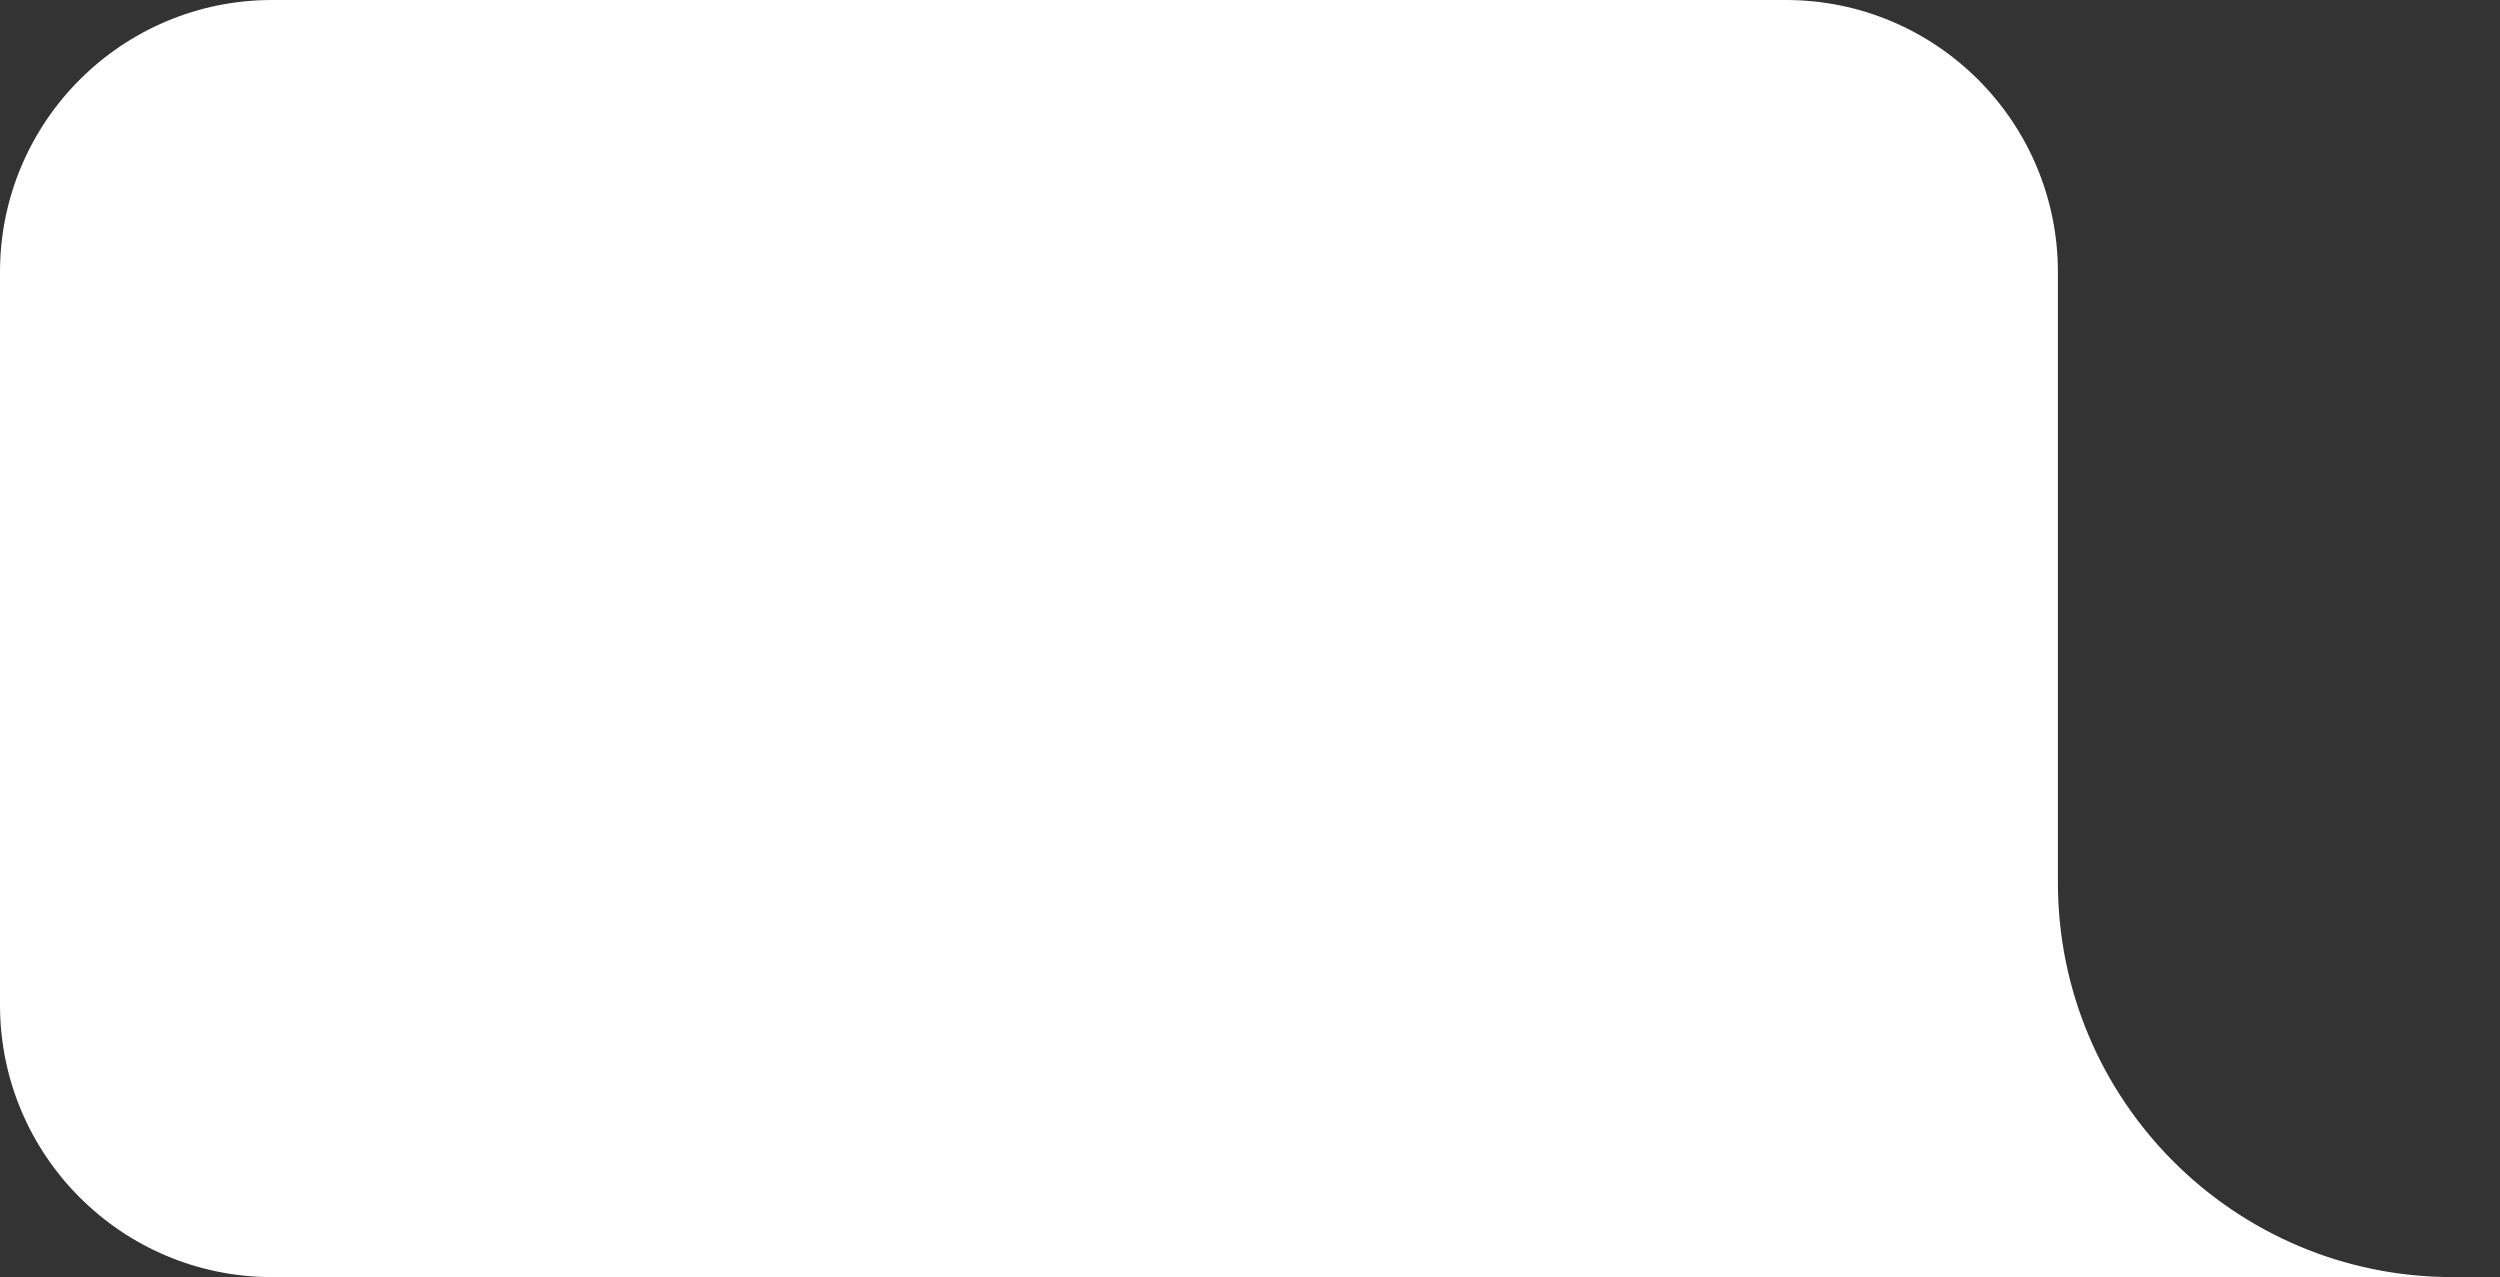
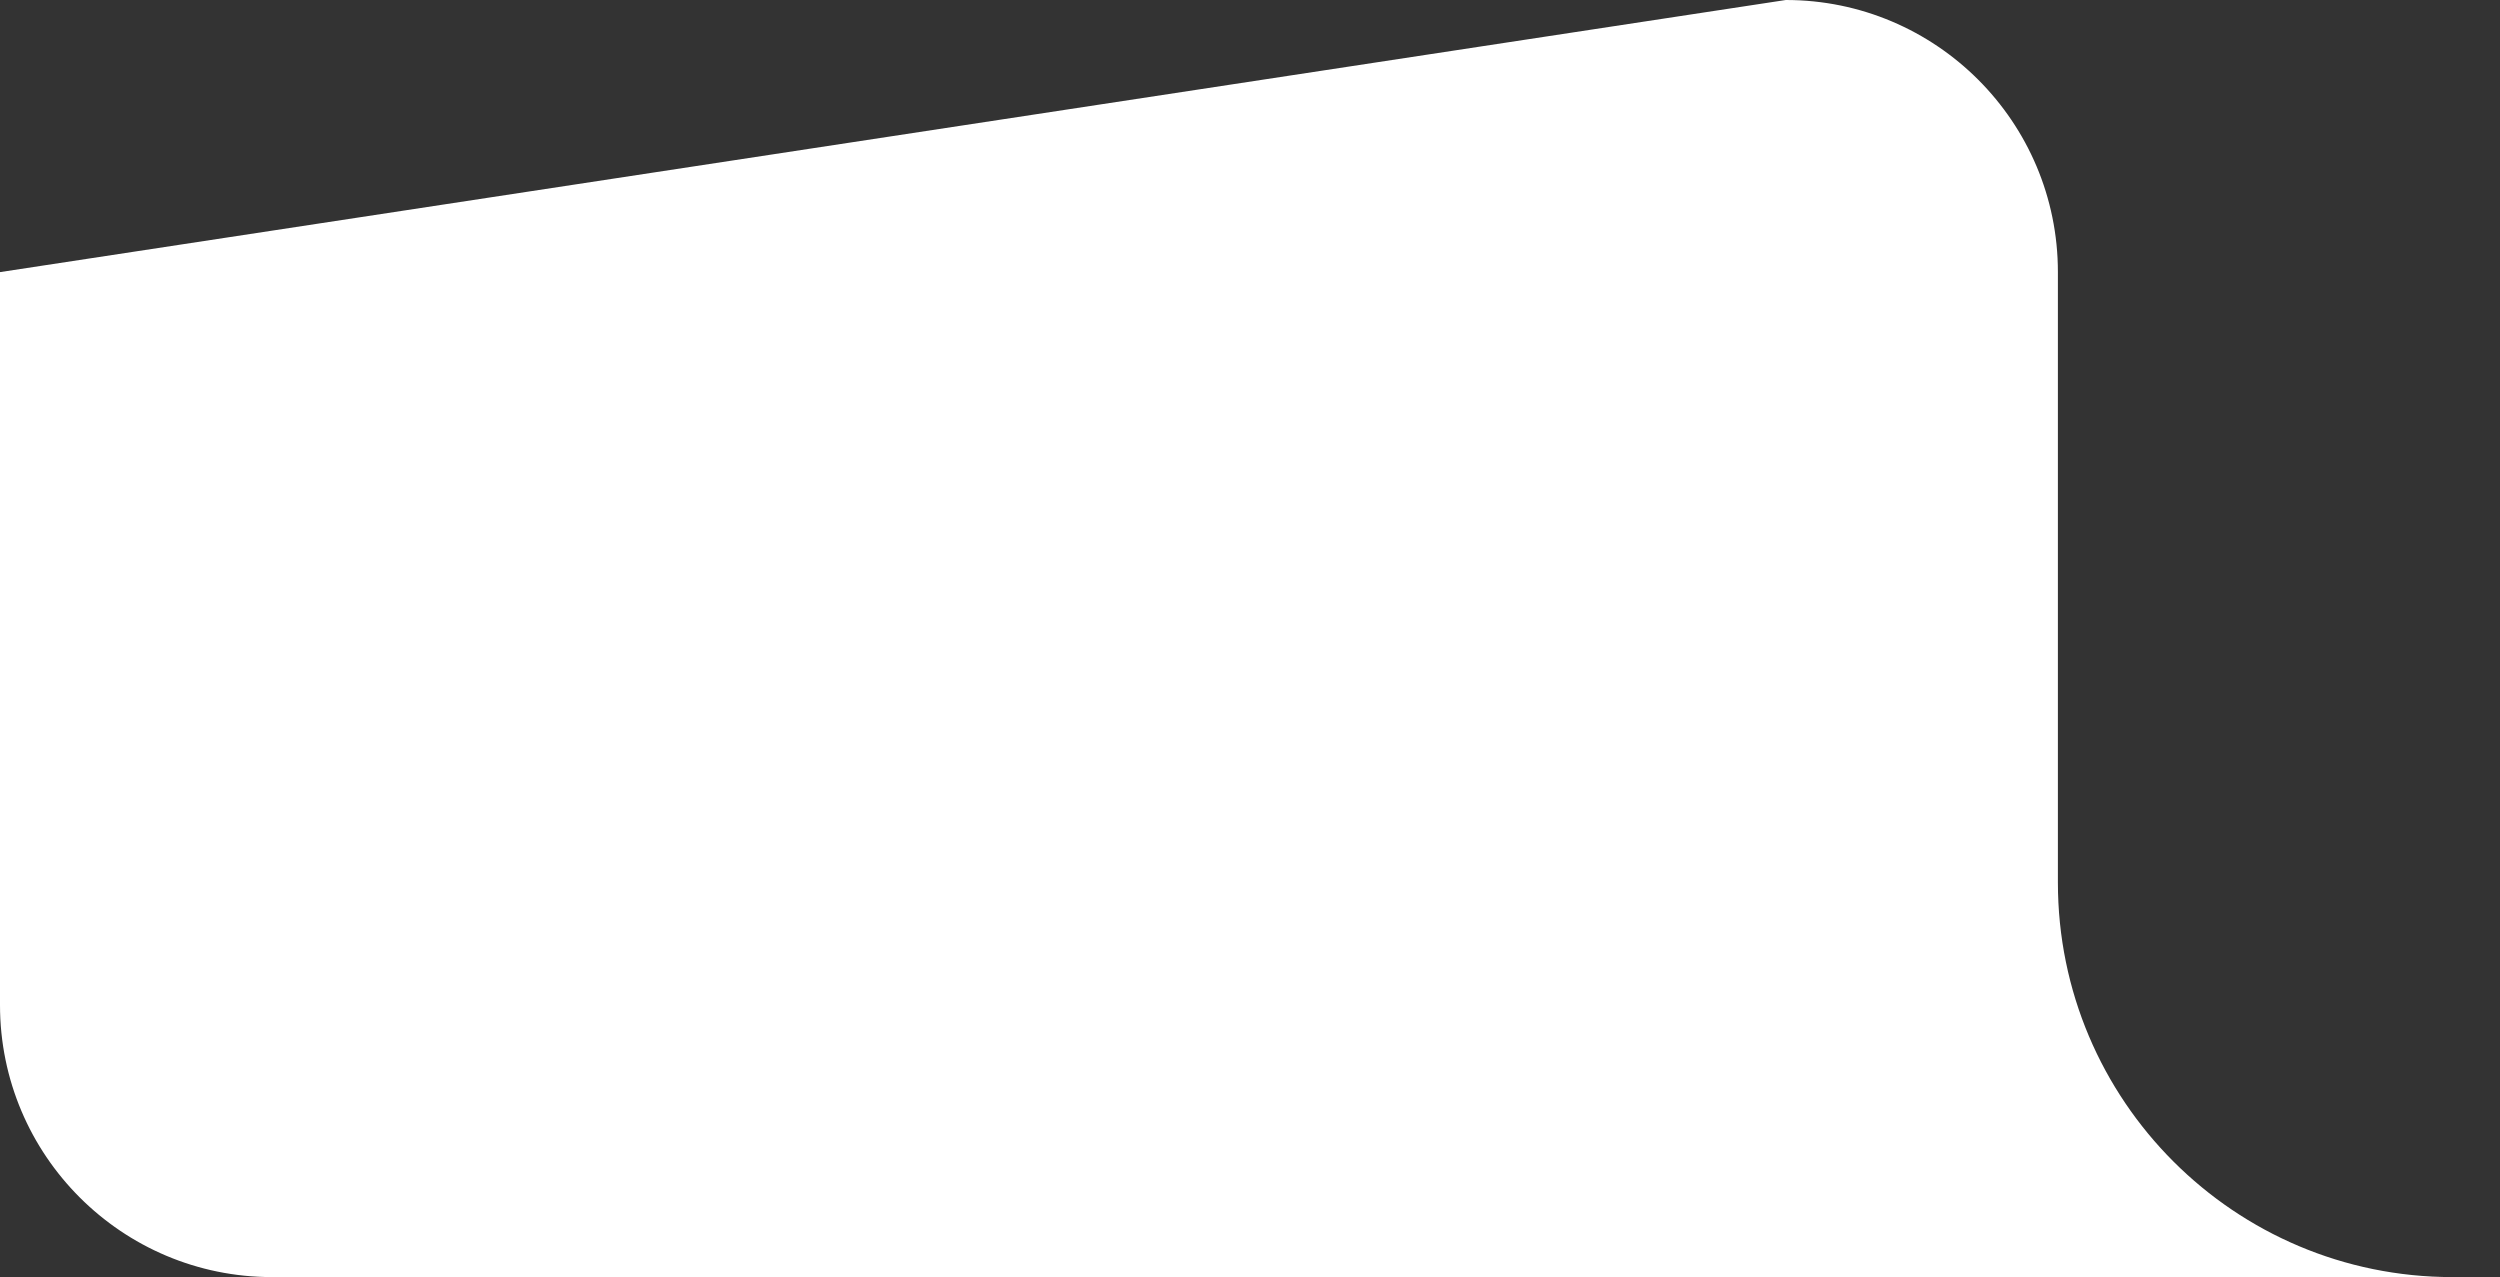
<svg xmlns="http://www.w3.org/2000/svg" width="323" height="165" viewBox="0 0 323 165" fill="none">
  <rect x="0" y="0" width="323" height="165" fill="#333333" stroke="none" />
-   <path d="M35.156 165C15.74 165 -6.88005e-07 149.26 -1.5367e-06 129.844L-5.67568e-06 35.156C-6.52437e-06 15.74 15.74 1.45708e-05 35.156 1.37221e-05L230.725 5.17349e-06C250.141 4.32479e-06 265.88 15.74 265.88 35.156L265.88 114.024C265.88 142.177 288.703 165 316.856 165L341 165L35.156 165Z" fill="white" />
+   <path d="M35.156 165C15.74 165 -6.88005e-07 149.26 -1.5367e-06 129.844L-5.67568e-06 35.156L230.725 5.17349e-06C250.141 4.32479e-06 265.88 15.74 265.88 35.156L265.88 114.024C265.88 142.177 288.703 165 316.856 165L341 165L35.156 165Z" fill="white" />
</svg>